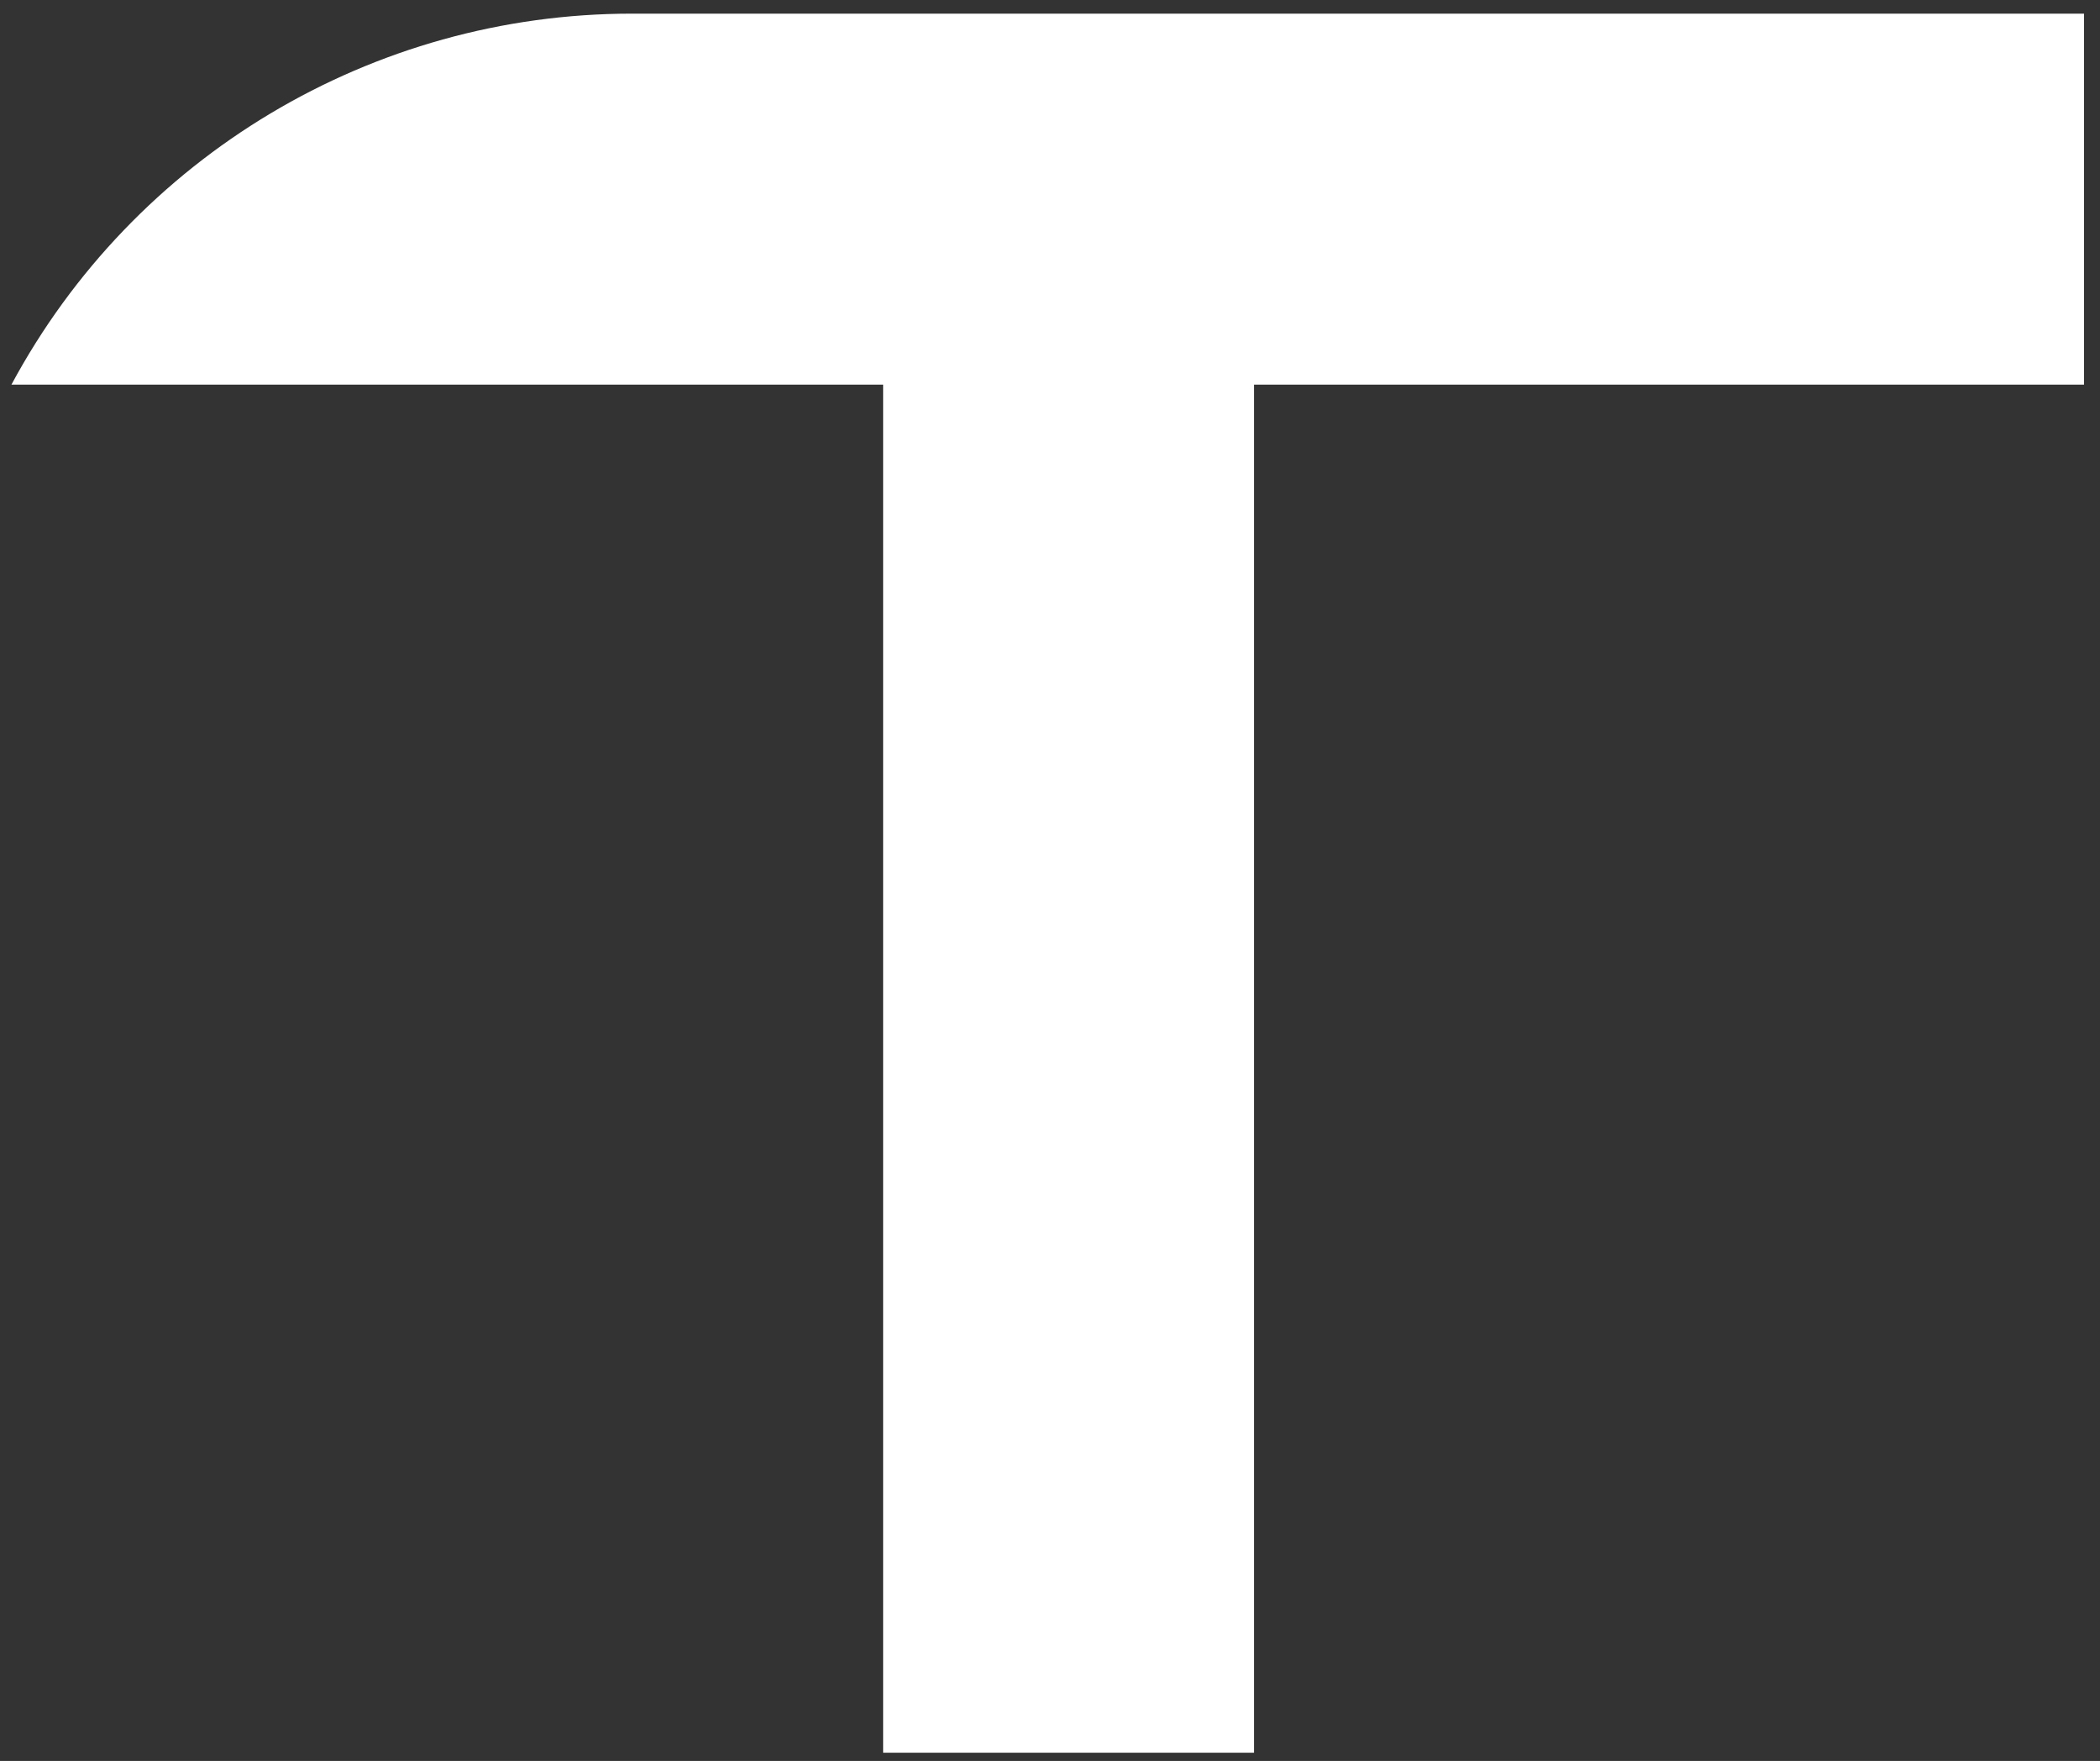
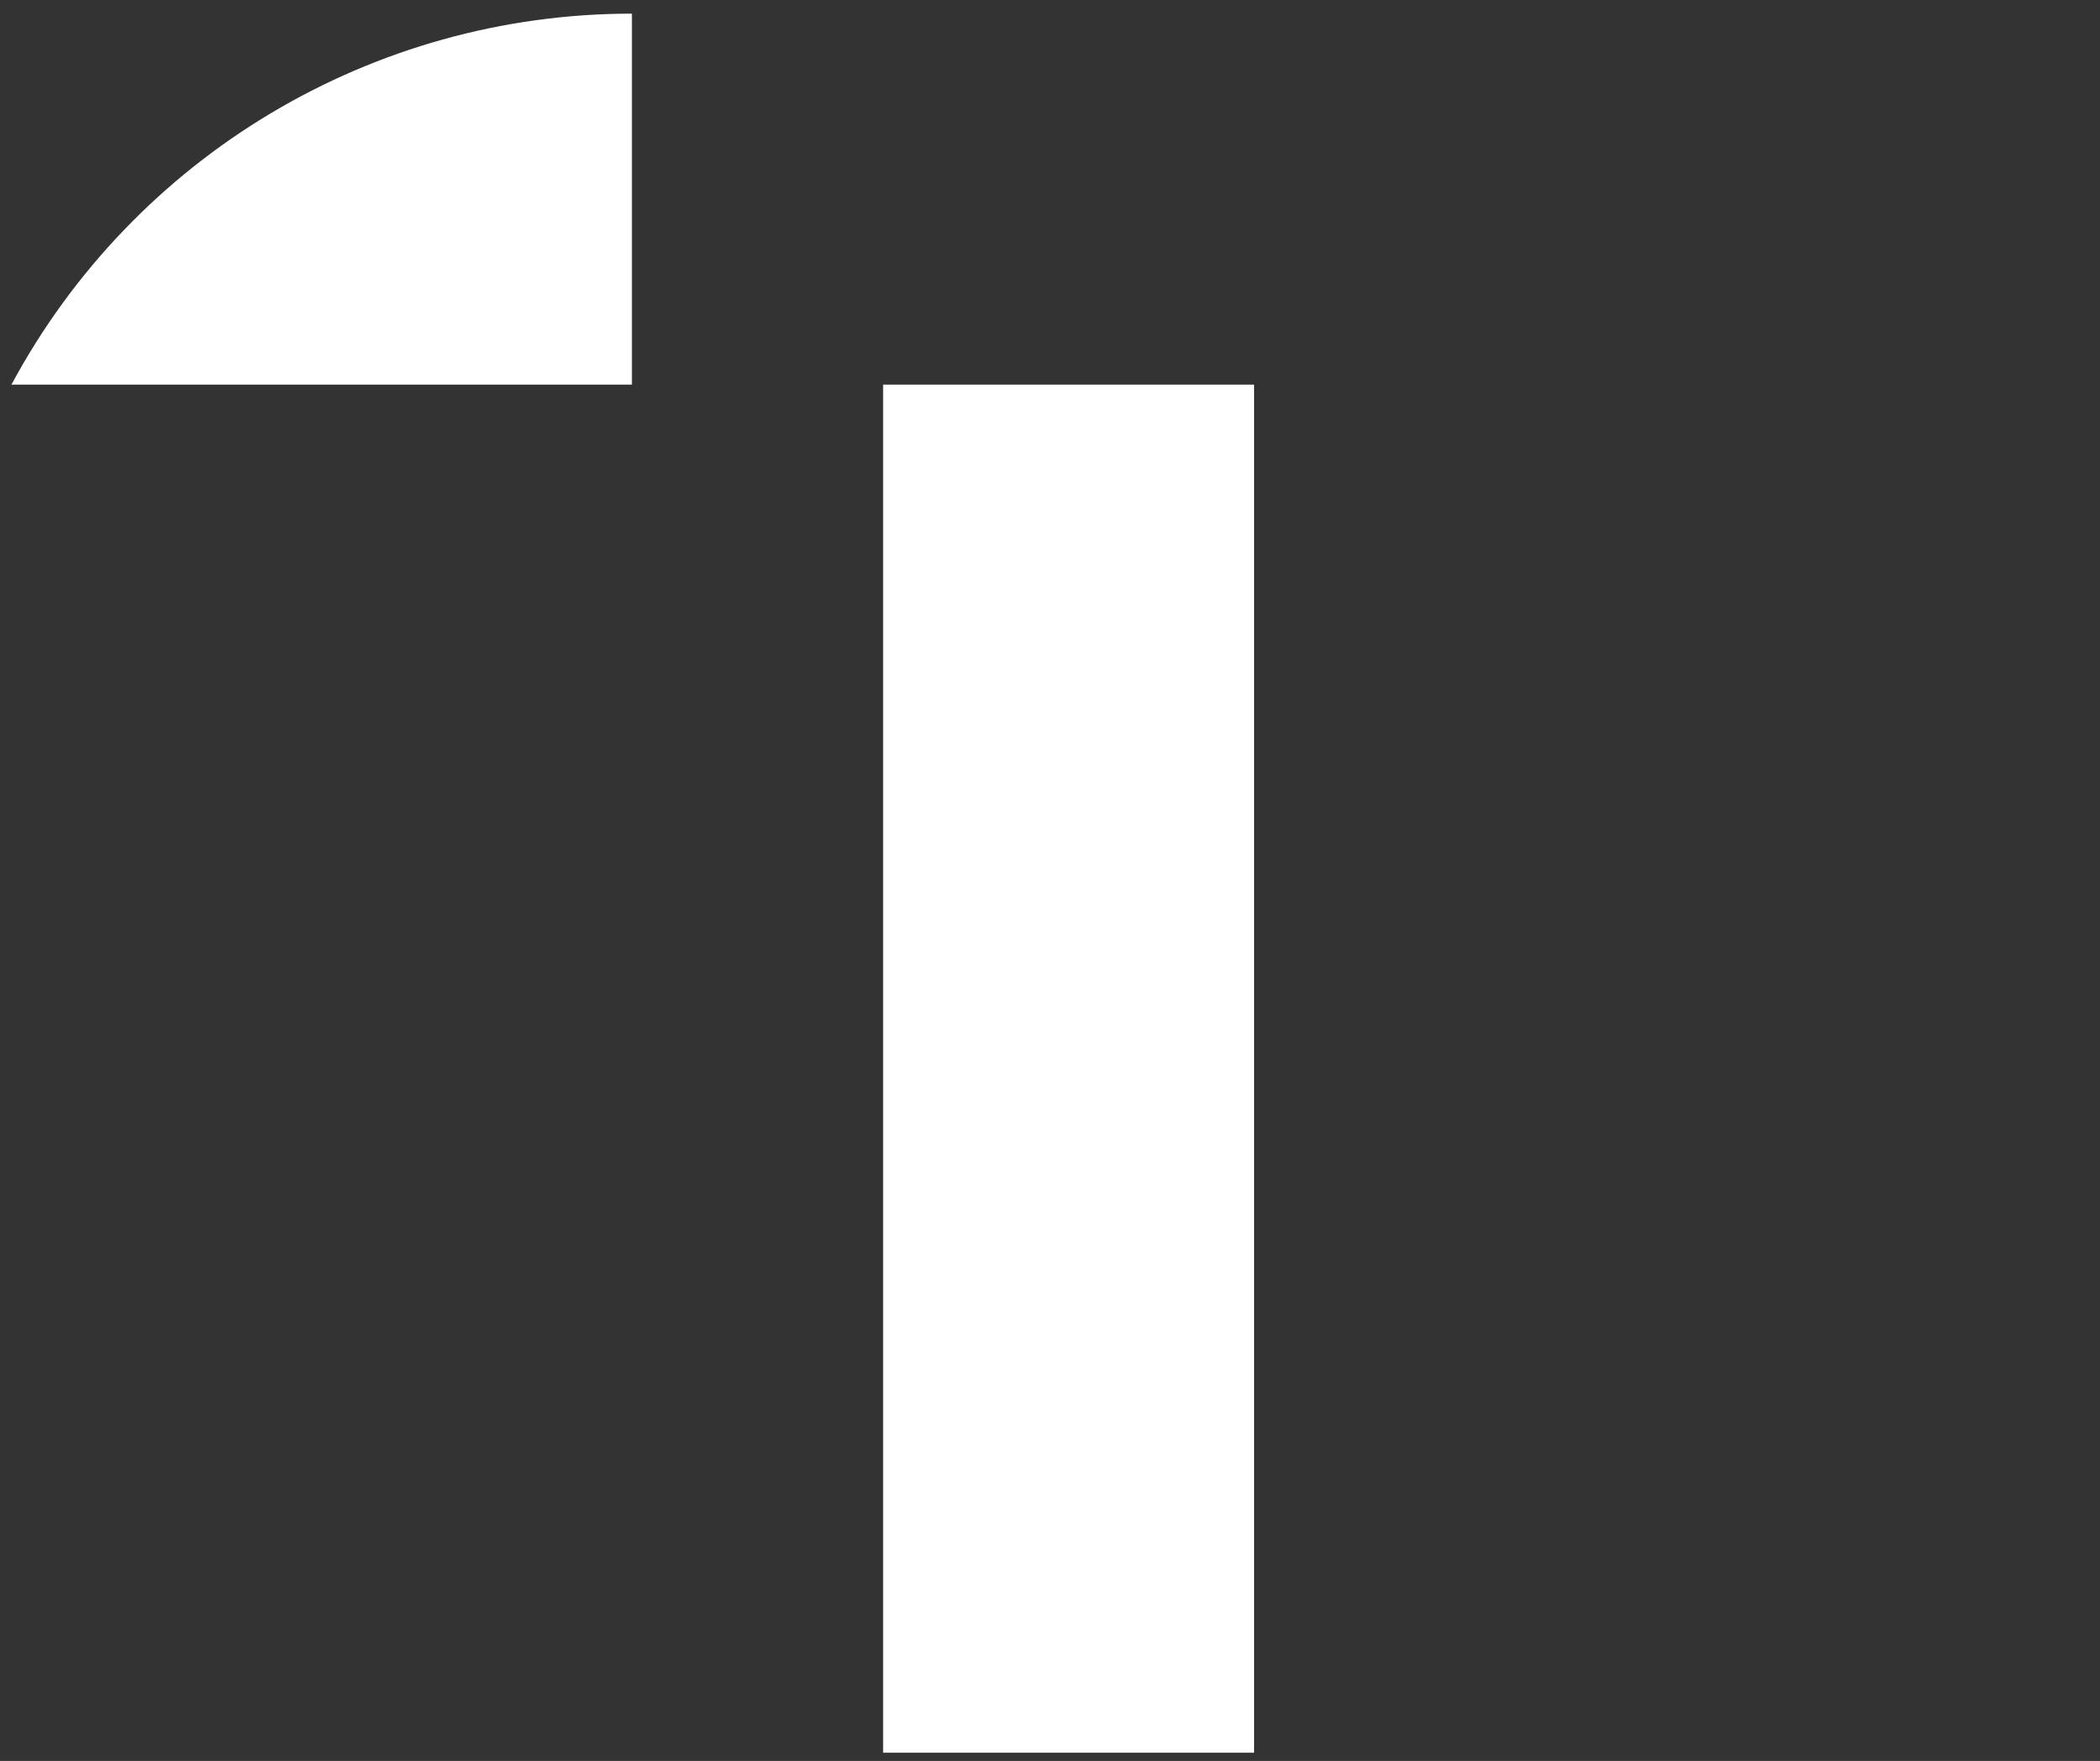
<svg xmlns="http://www.w3.org/2000/svg" width="99" height="83" viewBox="0 0 99 83" fill="none">
  <rect x="0" y="0" width="99" height="83" fill="#333333" stroke="none" />
-   <path d="M0.539 18.129C6.327 7.36 17.565 0.643 29.791 0.643H98.246V18.129H0.539ZM41.633 82.612V18.129H59.12V82.612H41.633Z" fill="white" />
+   <path d="M0.539 18.129C6.327 7.36 17.565 0.643 29.791 0.643V18.129H0.539ZM41.633 82.612V18.129H59.12V82.612H41.633Z" fill="white" />
</svg>